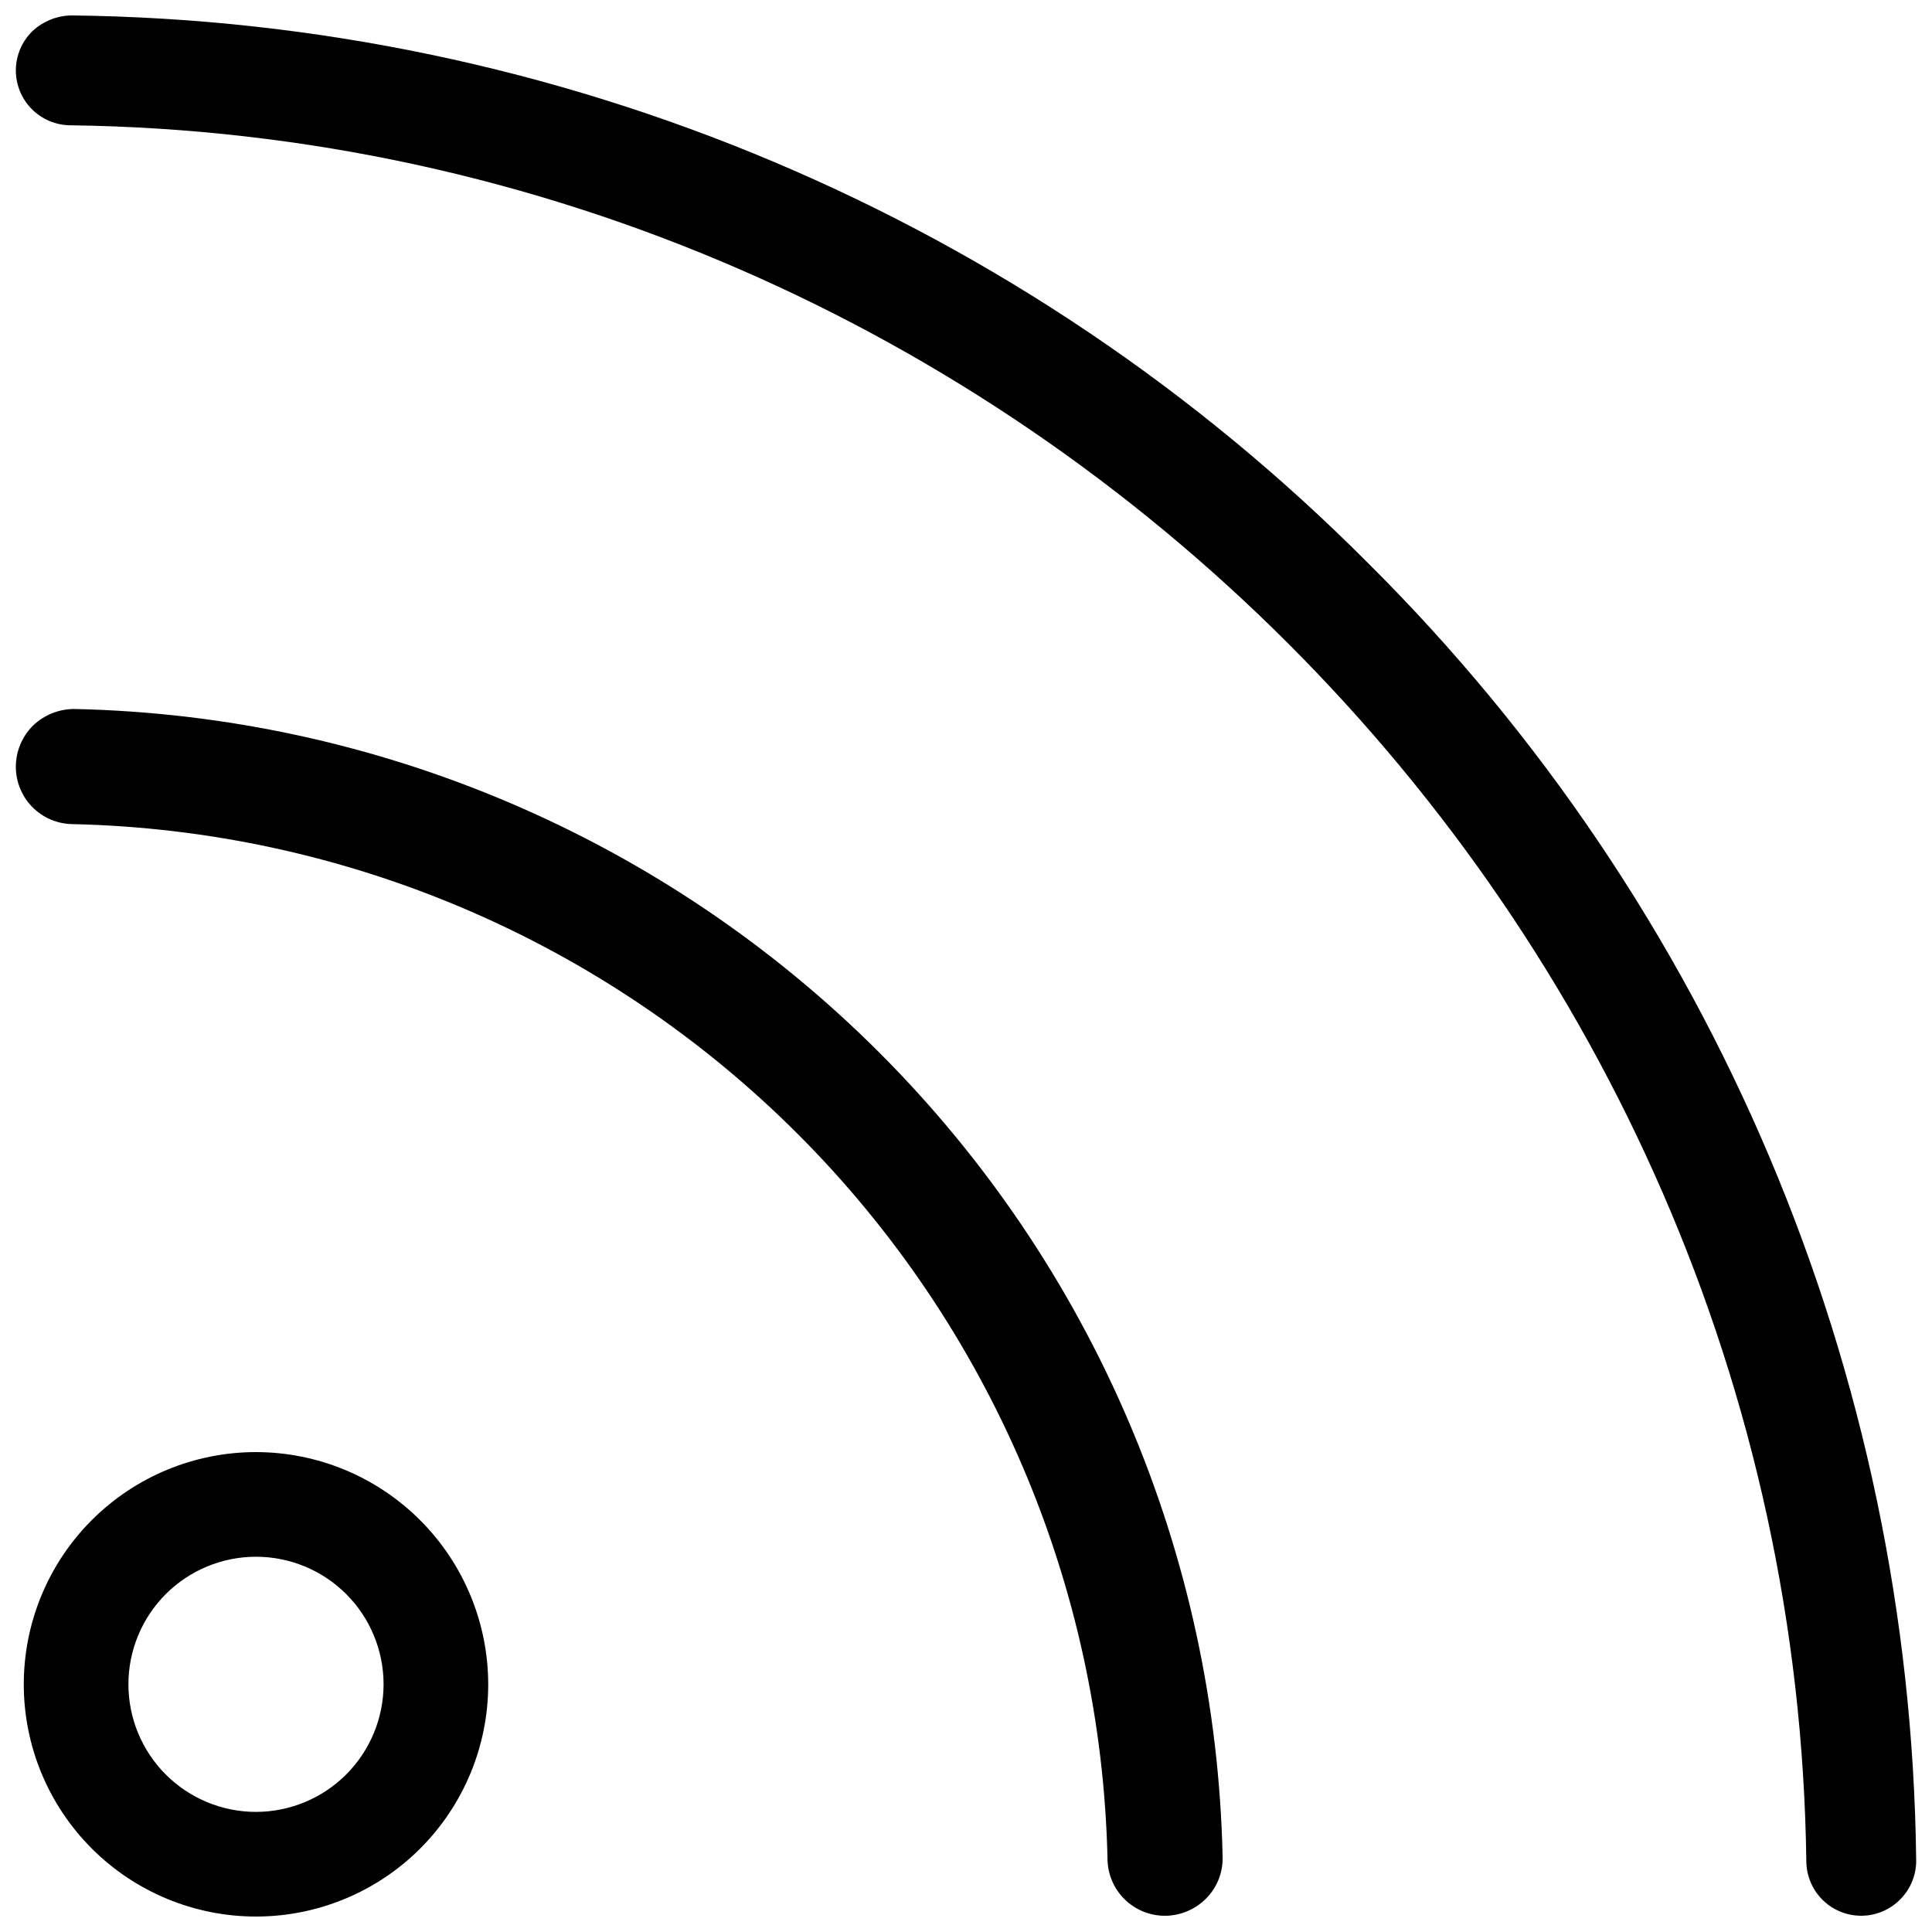
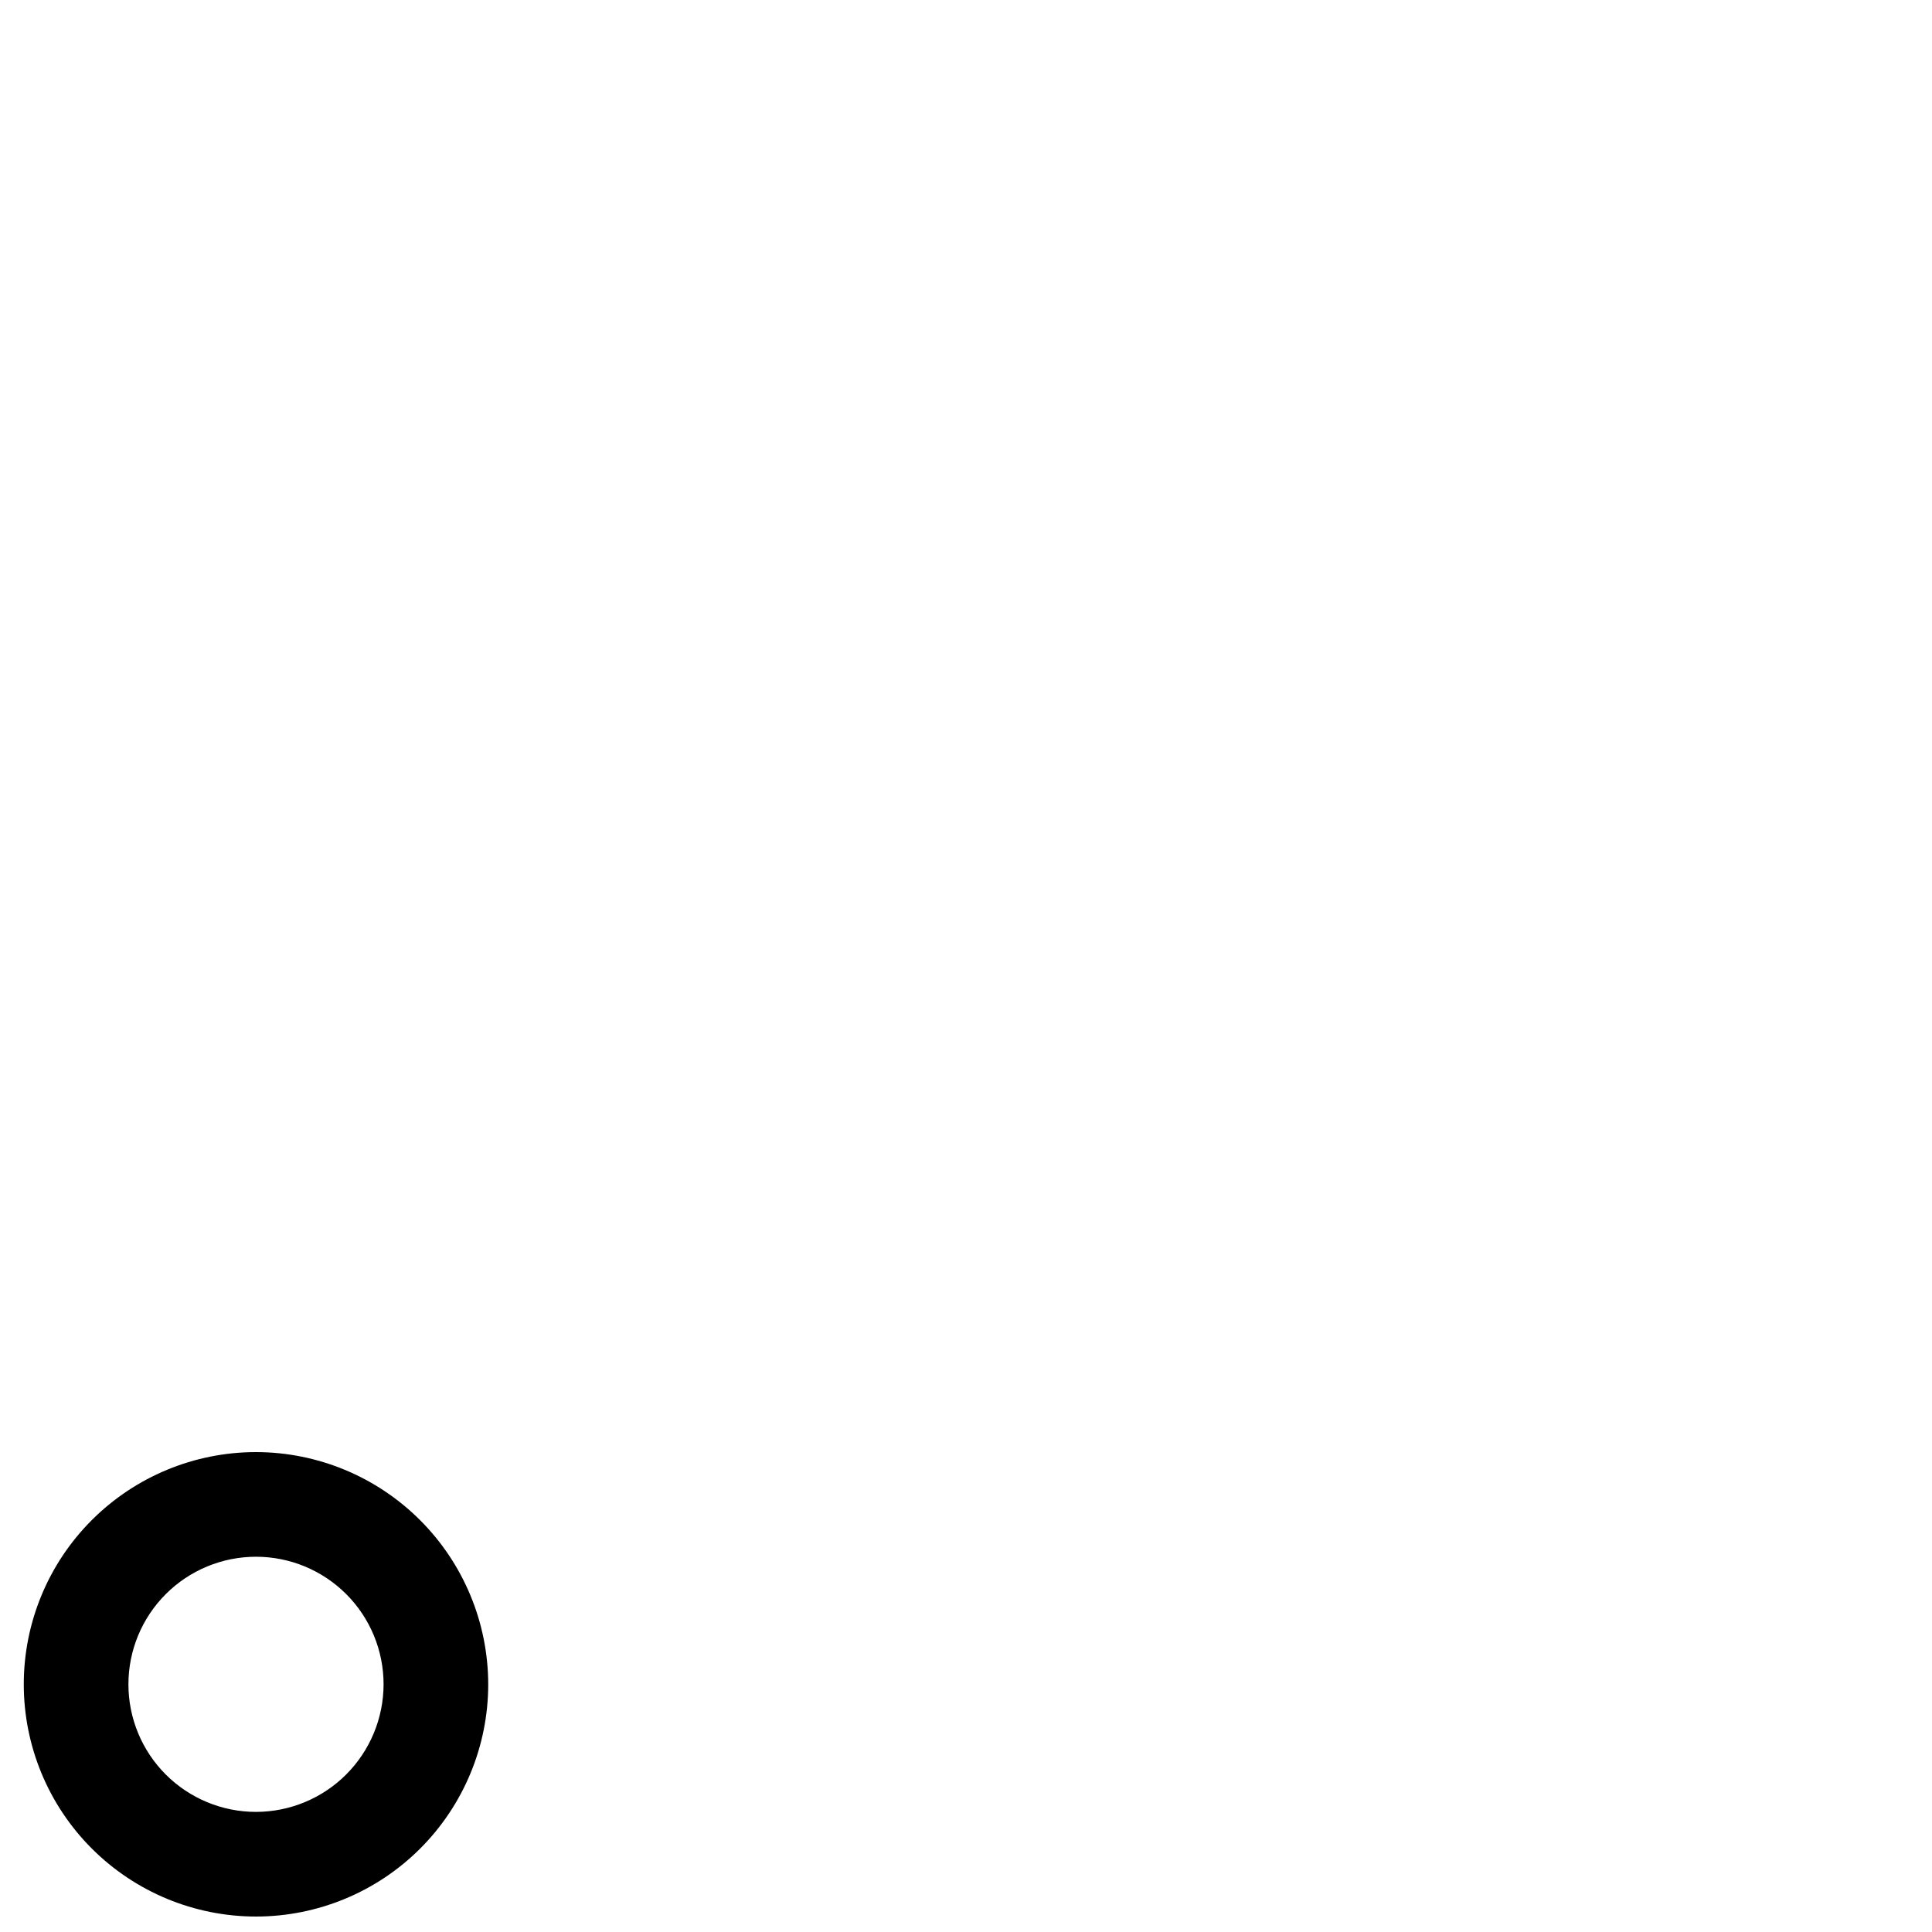
<svg xmlns="http://www.w3.org/2000/svg" width="800px" height="800px" version="1.1" viewBox="144 144 512 512">
  <defs>
    <clipPath id="c">
      <path d="m148.09 331h320.91v320.9h-320.91z" />
    </clipPath>
    <clipPath id="b">
      <path d="m148.09 148.09h503.81v503.81h-503.81z" />
    </clipPath>
    <clipPath id="a">
      <path d="m150 528h124v123.9h-124z" />
    </clipPath>
  </defs>
  <g>
    <g clip-path="url(#c)">
-       <path d="m163.76 331.89c-4.074-0.02-8 1.535-10.953 4.34-2.938 2.887-4.598 6.828-4.609 10.945-0.008 3.996 1.555 7.832 4.352 10.68 2.797 2.848 6.606 4.481 10.598 4.543 72.27 1.582 141.14 30.992 192.25 82.105 51.113 51.113 80.523 119.98 82.105 192.25 0.062 3.992 1.695 7.797 4.543 10.594 2.848 2.797 6.68 4.359 10.672 4.352 4.121-0.012 8.066-1.672 10.953-4.617 2.871-2.91 4.438-6.863 4.336-10.953-1.719-80.148-34.328-156.54-91.016-213.22s-133.08-89.293-213.23-91.016z" />
-     </g>
+       </g>
    <g clip-path="url(#b)">
-       <path d="m506.61 293.29c-91.074-91.59-214.48-143.73-343.63-145.2-3.875 0.043-7.594 1.539-10.418 4.199-2.75 2.695-4.316 6.375-4.359 10.227-0.039 3.852 1.453 7.562 4.144 10.316 2.695 2.754 6.375 4.328 10.227 4.371 250.51 3.207 456.91 209.61 460.12 460.12 0.043 3.852 1.613 7.527 4.367 10.223 2.754 2.695 6.465 4.188 10.316 4.144 3.856-0.039 7.535-1.605 10.23-4.359 2.746-2.762 4.262-6.516 4.199-10.41-1.461-129.15-53.605-252.56-145.2-343.64z" />
+       <path d="m506.61 293.29z" />
    </g>
    <g clip-path="url(#a)">
      <path d="m211.84 528.82c-16.32 0-31.973 6.484-43.516 18.023-11.543 11.543-18.023 27.195-18.023 43.516 0 16.324 6.481 31.977 18.023 43.52 11.543 11.539 27.195 18.023 43.516 18.023 16.324 0 31.977-6.484 43.52-18.023 11.539-11.543 18.023-27.195 18.023-43.52-0.02-16.316-6.508-31.957-18.047-43.496-11.535-11.535-27.18-18.027-43.496-18.043zm0 95.352c-8.965 0-17.566-3.562-23.906-9.902-6.34-6.344-9.902-14.941-9.902-23.91 0-8.965 3.562-17.566 9.902-23.906s14.941-9.902 23.906-9.902c8.969 0 17.566 3.562 23.91 9.902 6.34 6.34 9.902 14.941 9.902 23.906-0.012 8.965-3.578 17.559-9.914 23.898-6.34 6.34-14.934 9.902-23.898 9.914z" />
    </g>
  </g>
</svg>